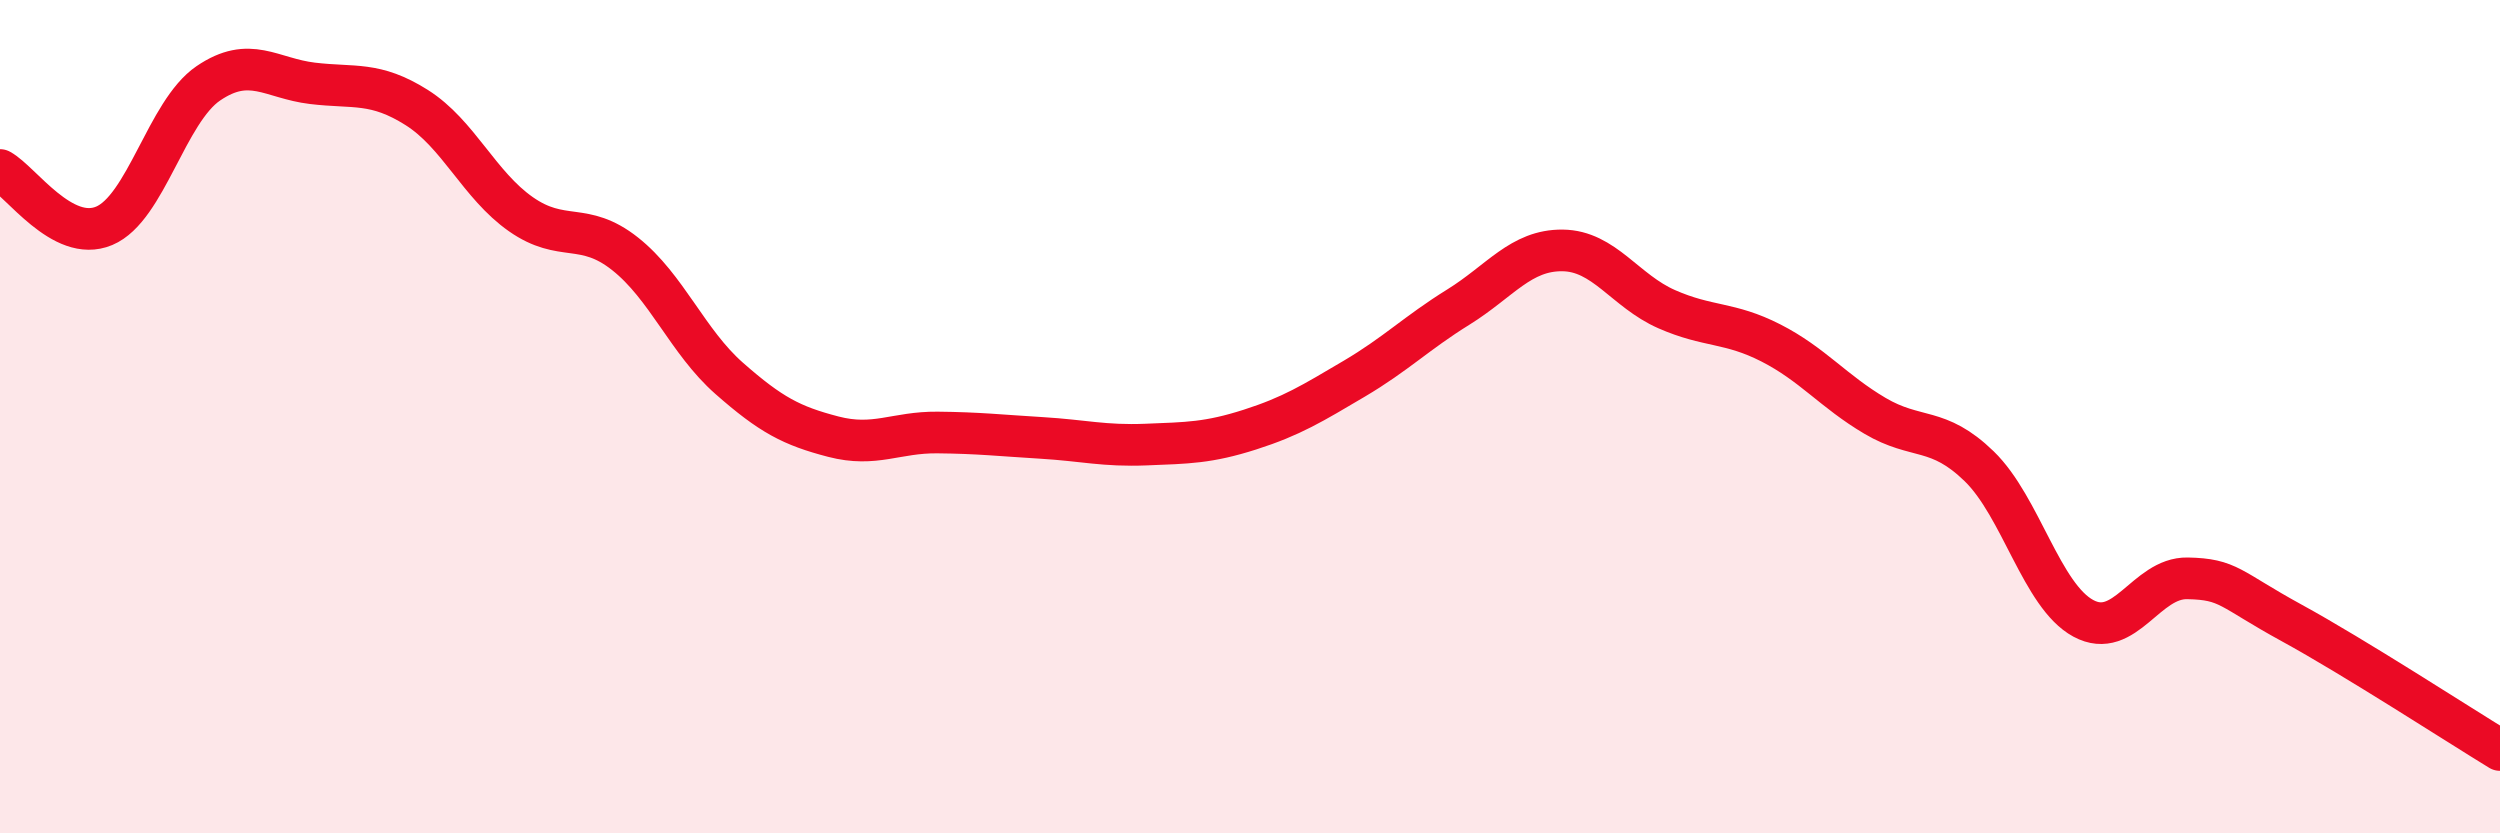
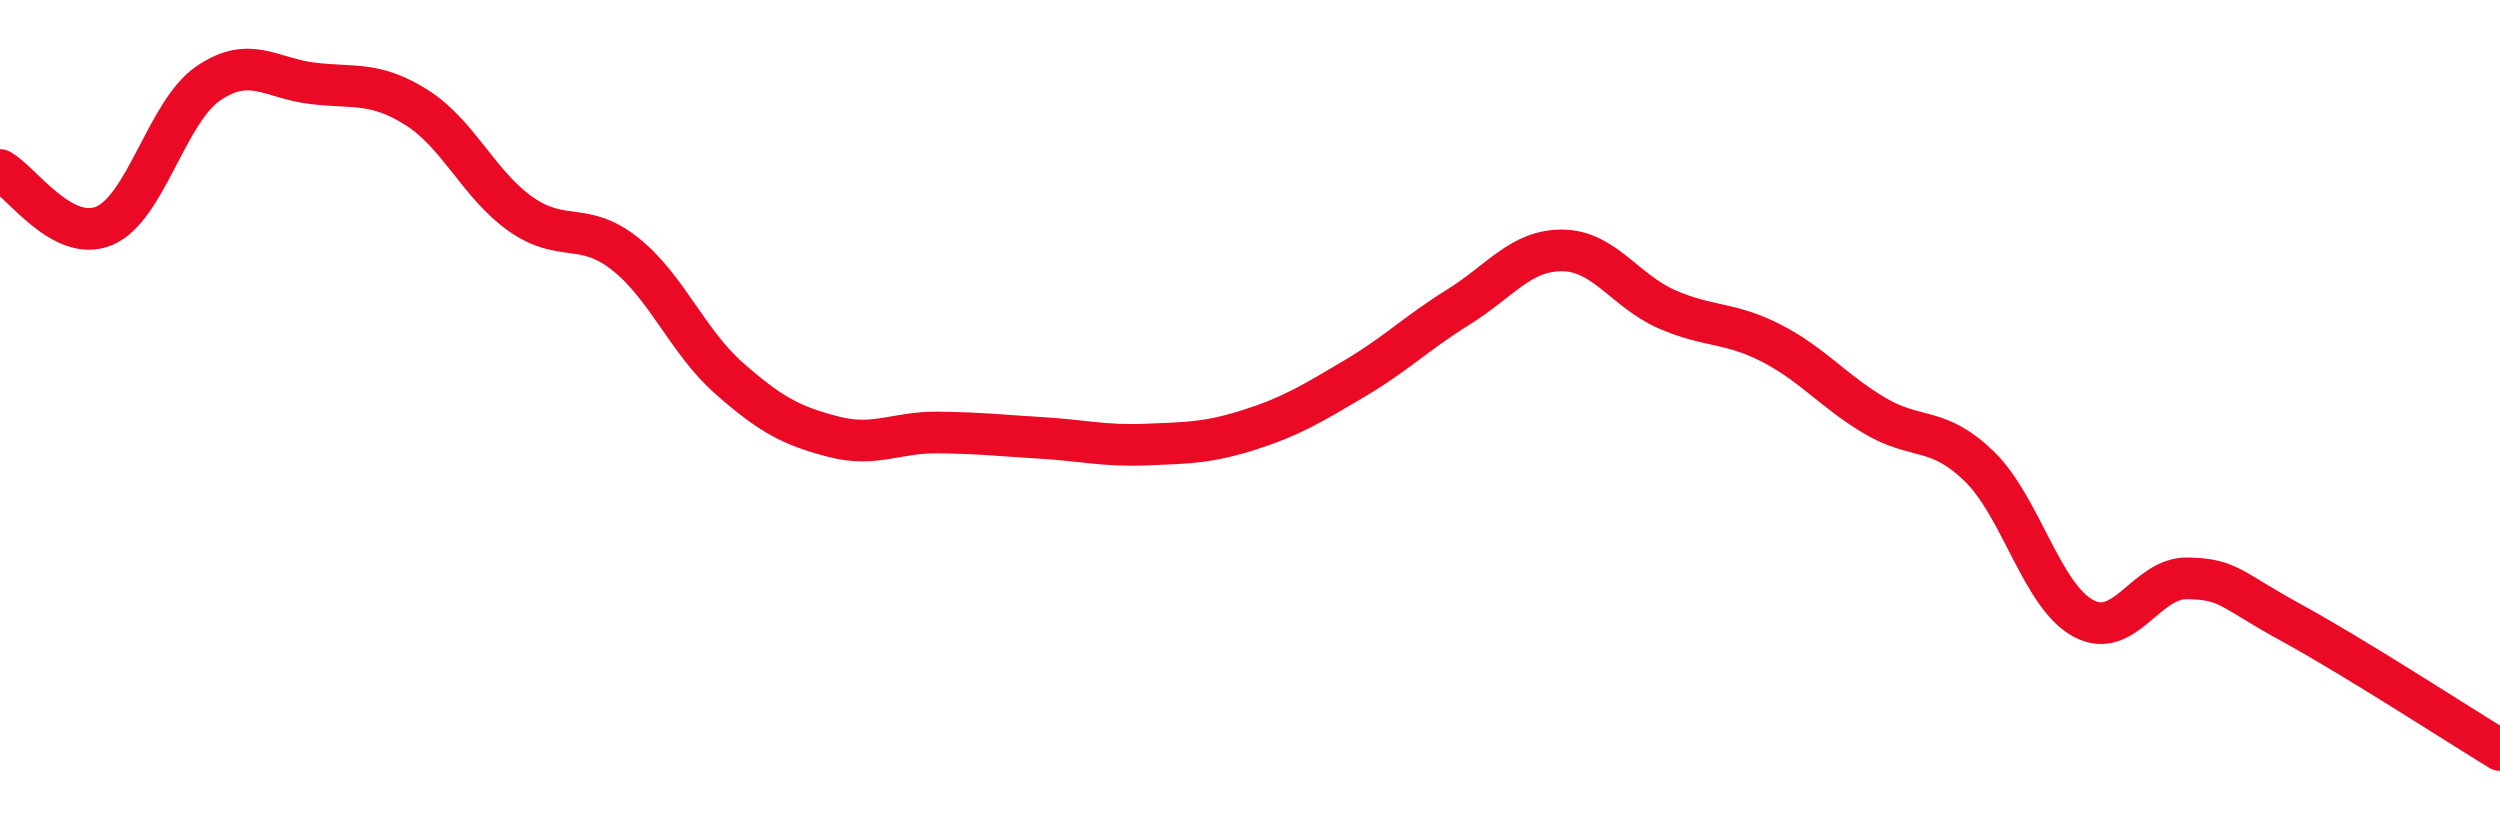
<svg xmlns="http://www.w3.org/2000/svg" width="60" height="20" viewBox="0 0 60 20">
-   <path d="M 0,4.08 C 0.5,4.35 1.5,5.84 2.5,5.42 C 3.5,5 4,2.68 5,2 C 6,1.32 6.5,1.88 7.5,2 C 8.5,2.12 9,1.95 10,2.58 C 11,3.21 11.5,4.44 12.5,5.14 C 13.5,5.84 14,5.3 15,6.09 C 16,6.88 16.5,8.2 17.5,9.08 C 18.5,9.96 19,10.22 20,10.48 C 21,10.74 21.5,10.37 22.5,10.38 C 23.5,10.39 24,10.45 25,10.51 C 26,10.57 26.5,10.71 27.5,10.67 C 28.5,10.63 29,10.63 30,10.31 C 31,9.99 31.5,9.68 32.5,9.09 C 33.5,8.5 34,7.99 35,7.37 C 36,6.75 36.5,6 37.5,6.01 C 38.5,6.02 39,6.98 40,7.42 C 41,7.86 41.5,7.72 42.5,8.23 C 43.5,8.74 44,9.39 45,9.98 C 46,10.57 46.5,10.22 47.5,11.19 C 48.5,12.16 49,14.3 50,14.84 C 51,15.38 51.5,13.86 52.5,13.88 C 53.5,13.9 53.5,14.13 55,14.95 C 56.5,15.77 59,17.39 60,18L60 20L0 20Z" fill="#EB0A25" opacity="0.1" stroke-linecap="round" stroke-linejoin="round" />
  <path d="M 0,4.08 C 0.5,4.35 1.5,5.84 2.5,5.42 C 3.5,5 4,2.68 5,2 C 6,1.32 6.5,1.88 7.5,2 C 8.5,2.12 9,1.95 10,2.58 C 11,3.21 11.5,4.44 12.5,5.14 C 13.5,5.84 14,5.3 15,6.09 C 16,6.88 16.5,8.2 17.5,9.08 C 18.5,9.96 19,10.22 20,10.48 C 21,10.74 21.5,10.37 22.5,10.38 C 23.5,10.39 24,10.45 25,10.51 C 26,10.57 26.5,10.71 27.5,10.67 C 28.5,10.63 29,10.63 30,10.31 C 31,9.99 31.5,9.68 32.5,9.09 C 33.5,8.5 34,7.99 35,7.37 C 36,6.75 36.5,6 37.5,6.01 C 38.5,6.02 39,6.98 40,7.42 C 41,7.86 41.5,7.72 42.5,8.23 C 43.5,8.74 44,9.39 45,9.98 C 46,10.57 46.5,10.22 47.5,11.19 C 48.5,12.16 49,14.3 50,14.84 C 51,15.38 51.5,13.86 52.5,13.88 C 53.5,13.9 53.5,14.13 55,14.95 C 56.5,15.77 59,17.39 60,18" stroke="#EB0A25" stroke-width="1" fill="none" stroke-linecap="round" stroke-linejoin="round" />
</svg>